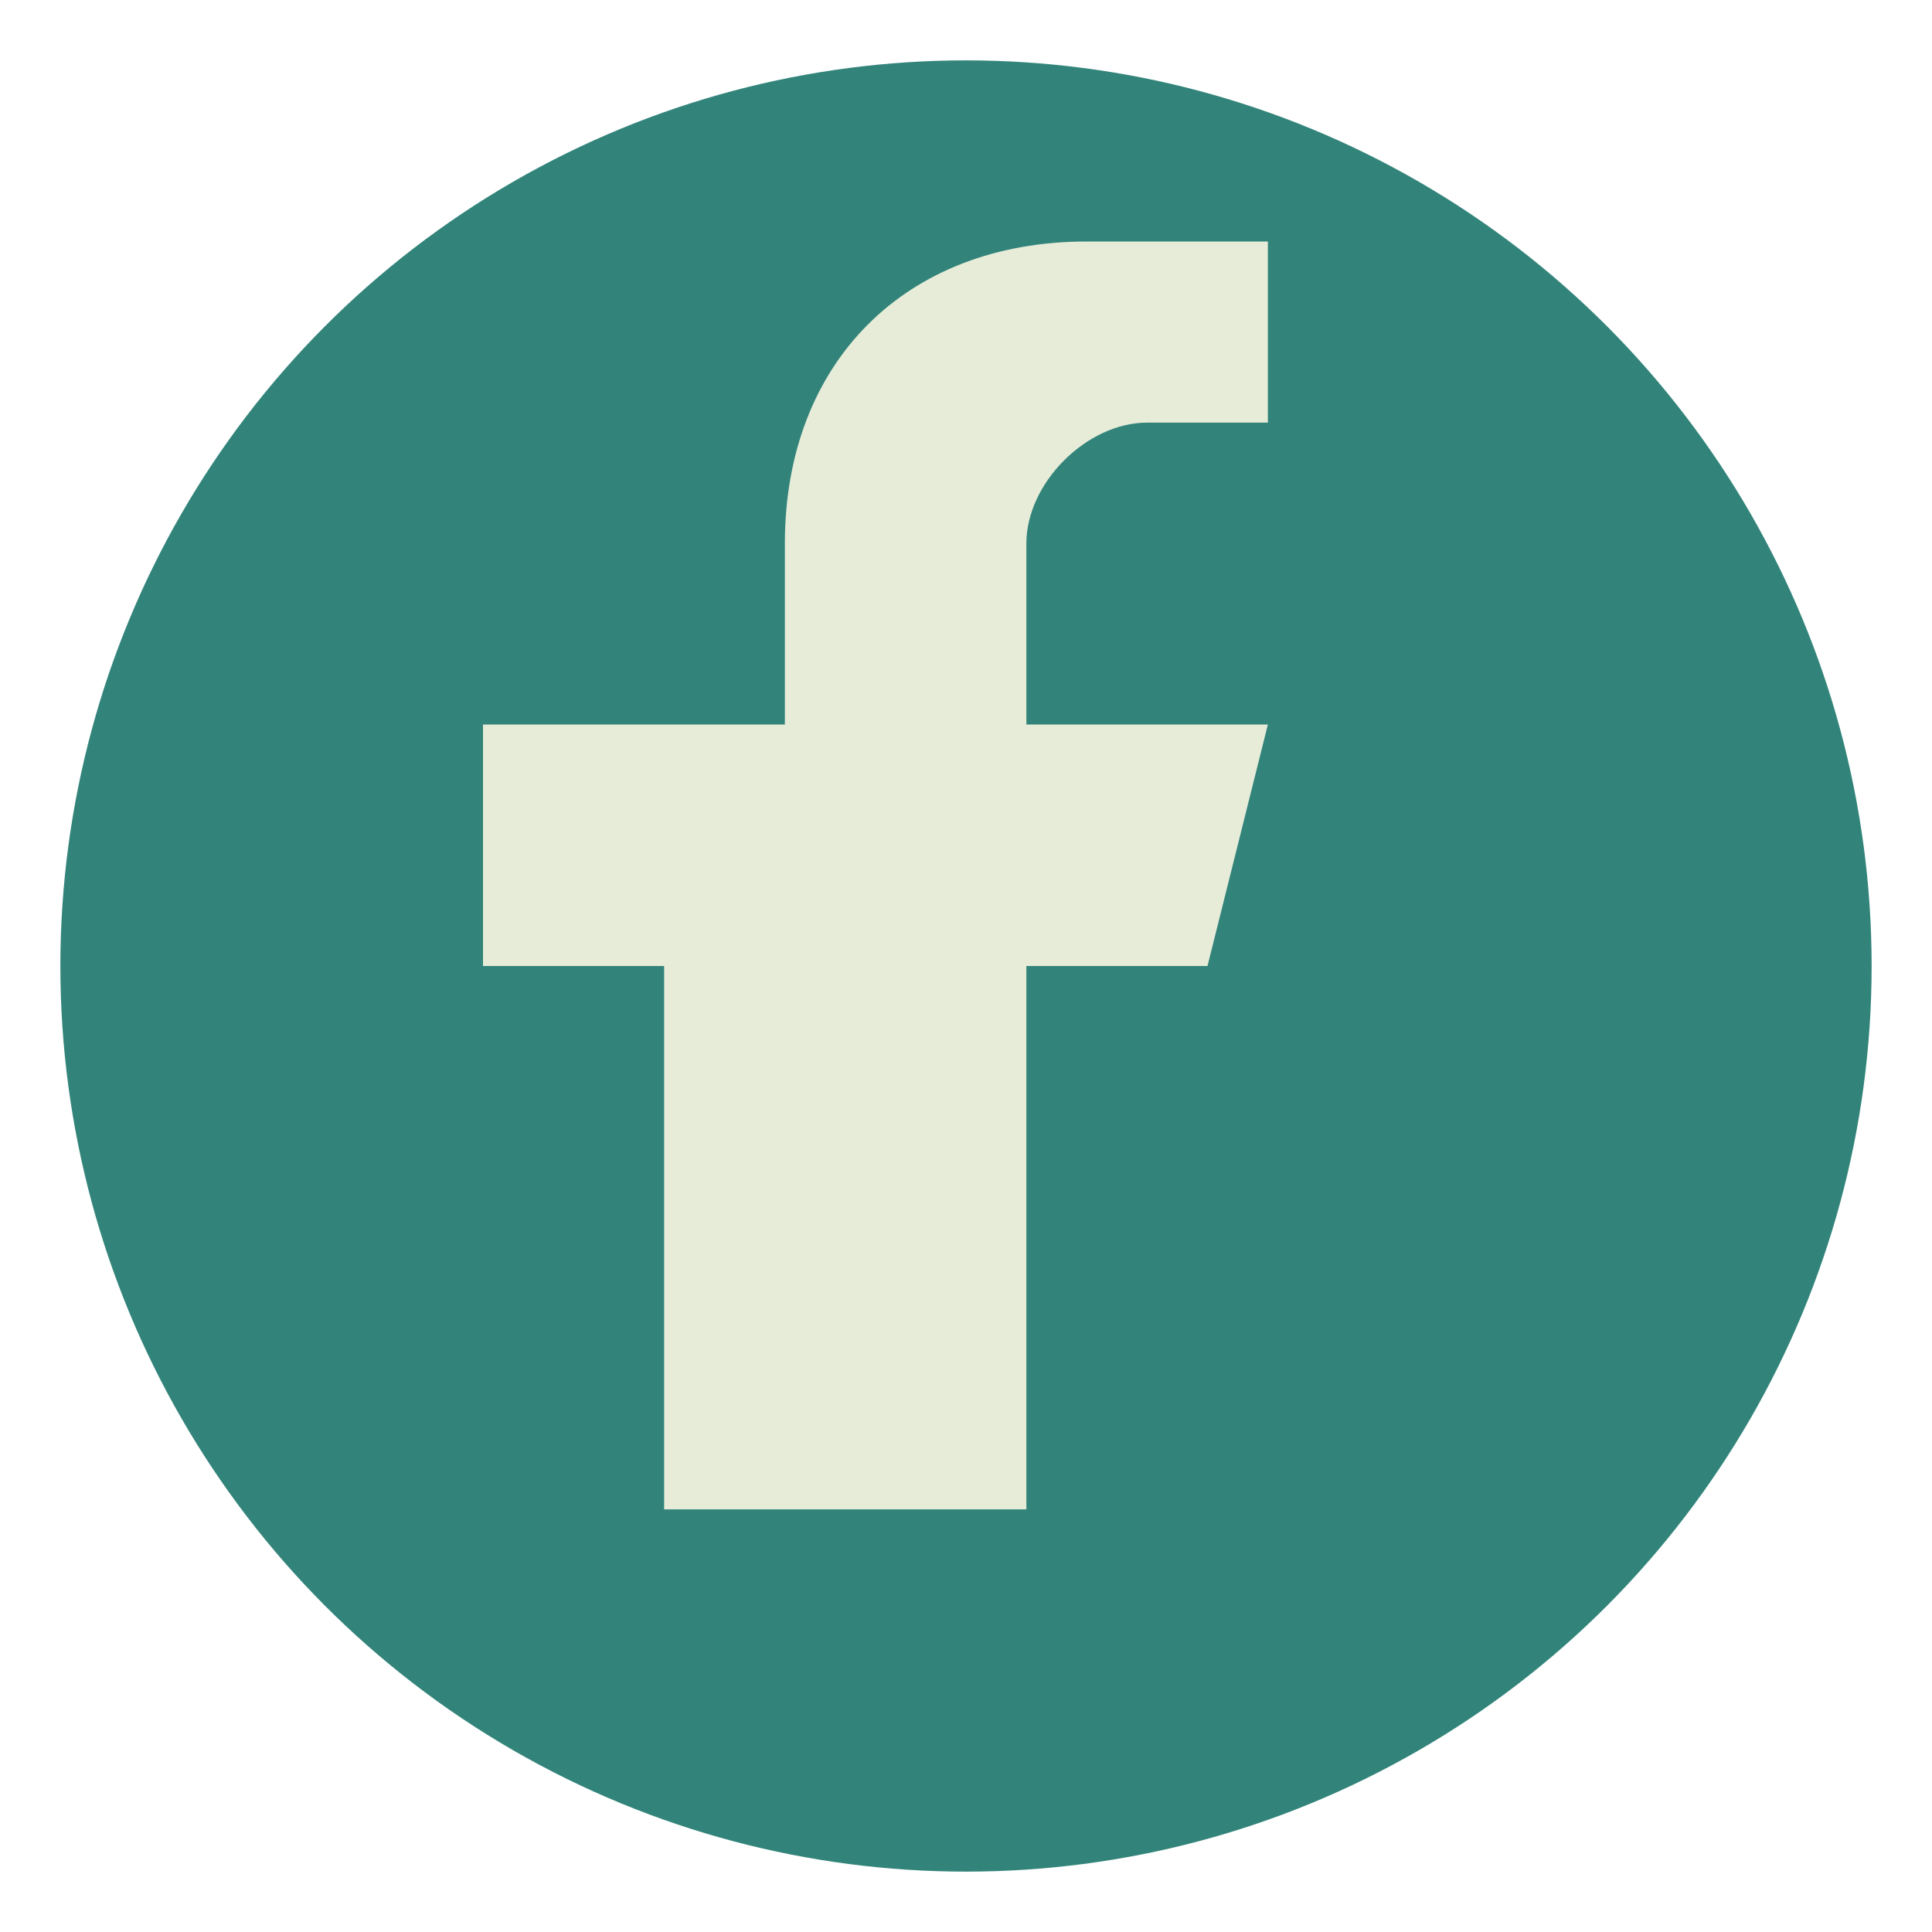
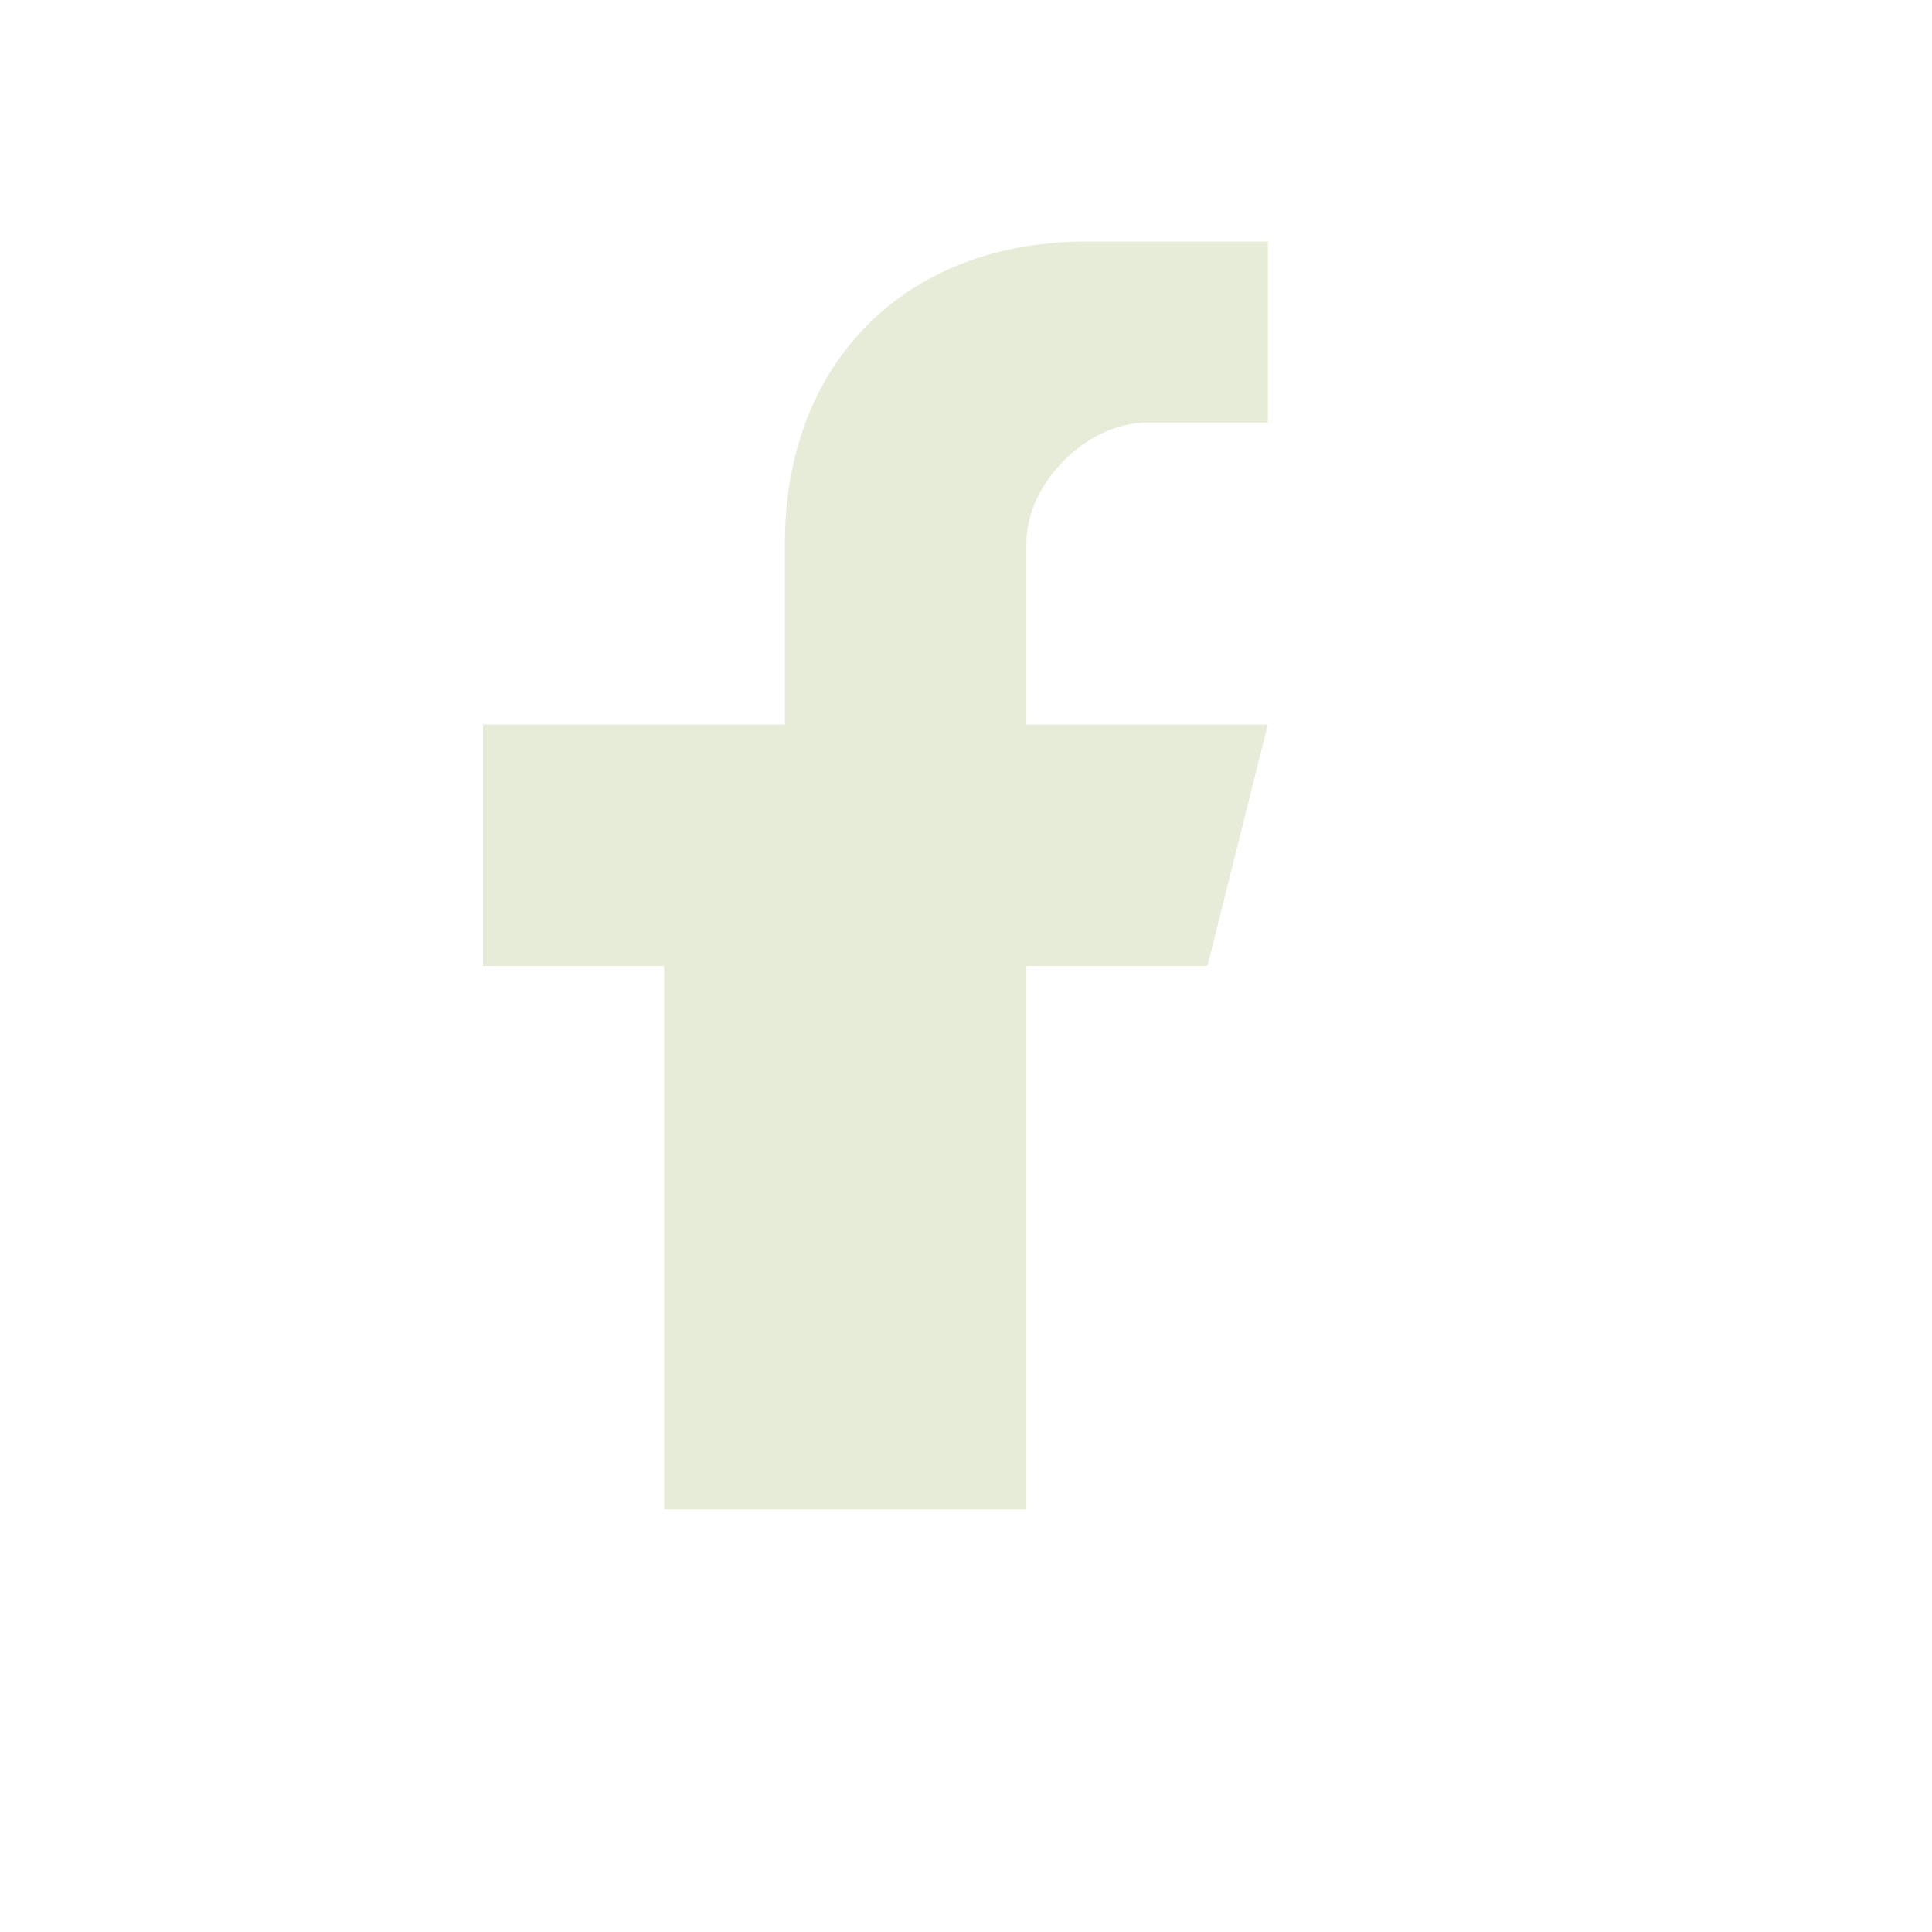
<svg xmlns="http://www.w3.org/2000/svg" width="32" height="32" viewBox="0 0 32 32">
-   <circle cx="16" cy="16" r="15" fill="#32847A" />
  <path d="M17 25v-9h3l1-4h-4V9c0-1 1-2 2-2h2V4h-3c-3 0-5 2-5 5v3H8v4h3v9h6z" fill="#E7ECD9" />
</svg>